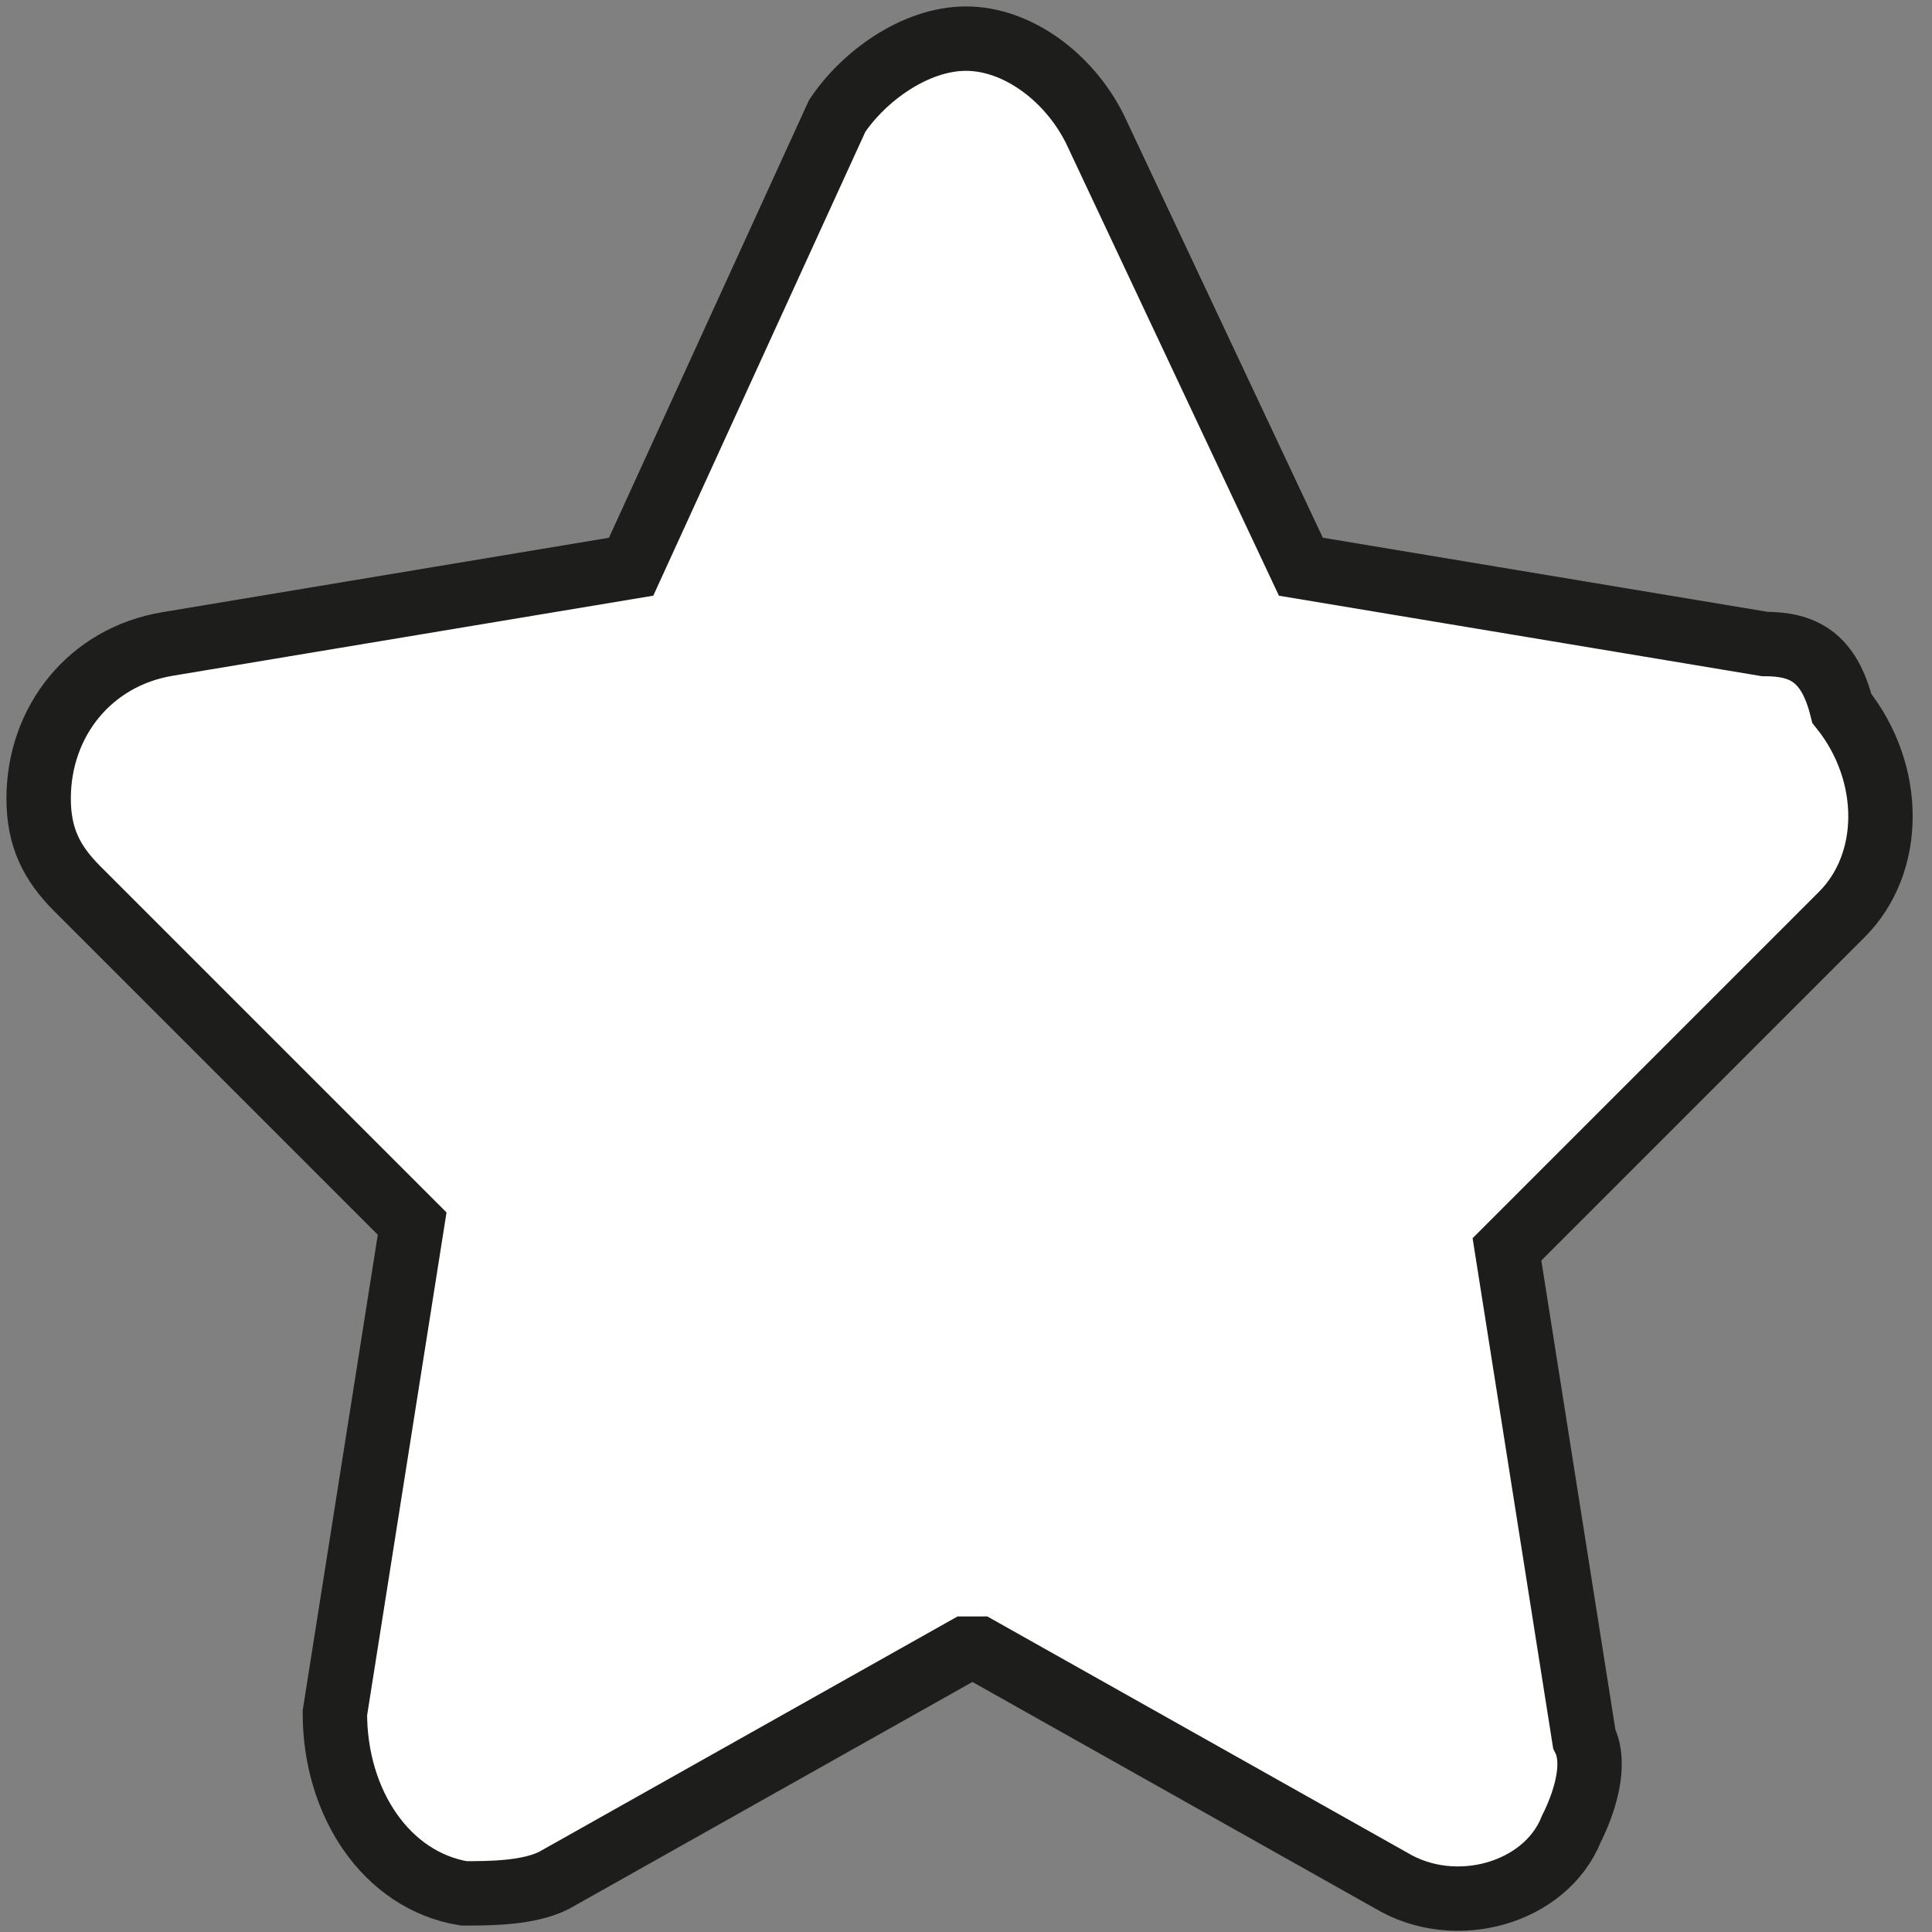
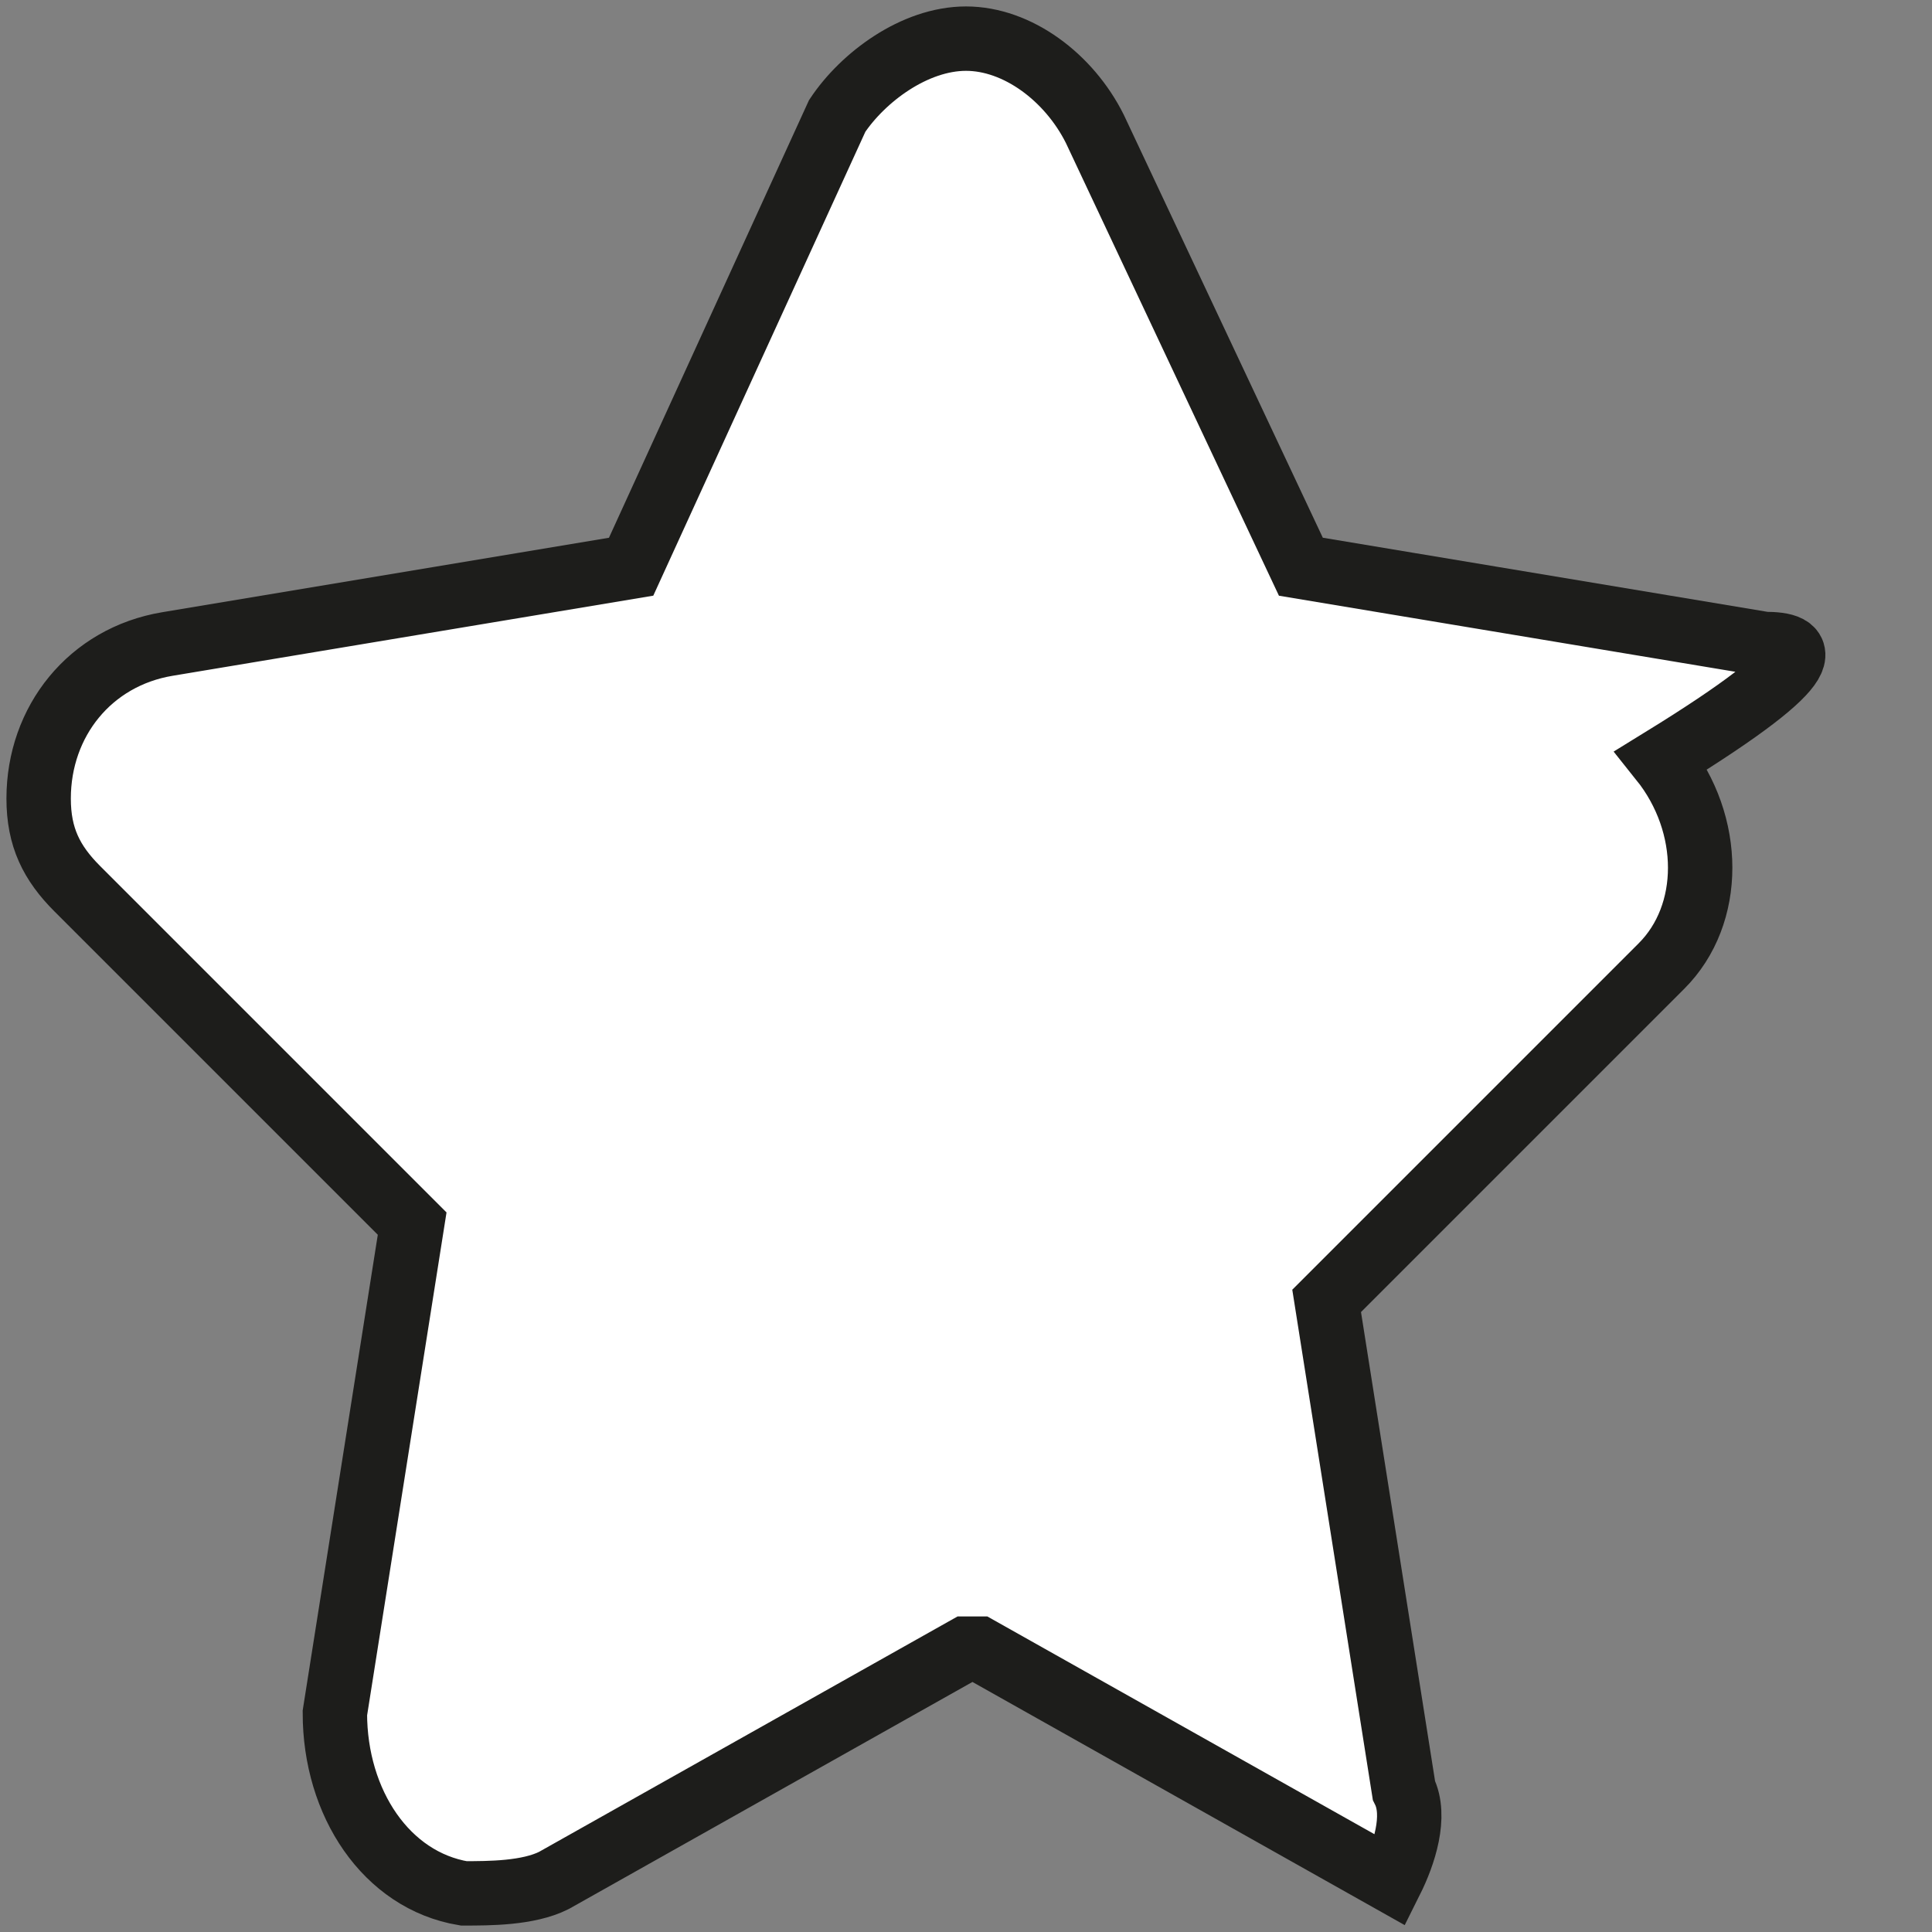
<svg xmlns="http://www.w3.org/2000/svg" version="1.1" id="Calque_1" x="0px" y="0px" viewBox="0 0 15 15" style="enable-background:new 0 0 15 15;" xml:space="preserve">
  <rect x="0" y="0" width="15" height="15" fill="#808080" stroke="none" />
  <style type="text/css">
	.st0{fill-rule:evenodd;clip-rule:evenodd;fill:#FFFFFF;stroke:#1D1D1B;stroke-width:0.5;stroke-miterlimit:10;}
</style>
  <g>
    <g id="Groupe_475">
-       <path id="Tracé_200" class="st0" d="M7.5,0.3c-0.4,0-0.8,0.3-1,0.6L4.9,4.4l0,0h0L1.3,5c-0.6,0.1-1,0.6-1,1.2    c0,0.3,0.1,0.5,0.3,0.7l2.6,2.6l0,0c0,0,0,0,0,0l0,0l-0.6,3.8l0,0C2.6,14,3,14.6,3.6,14.7c0.2,0,0.5,0,0.7-0.1l3.2-1.8    c0,0,0.1,0,0.1,0l3.2,1.8c0.5,0.3,1.2,0.1,1.4-0.4c0,0,0,0,0,0c0.1-0.2,0.2-0.5,0.1-0.7l-0.6-3.8l0,0c0,0,0,0,0,0c0,0,0,0,0,0l0,0    l2.6-2.6c0.4-0.4,0.4-1.1,0-1.6C14.2,5.1,14,5,13.7,5l-3.6-0.6h0l0,0L8.5,1C8.3,0.6,7.9,0.3,7.5,0.3" />
+       <path id="Tracé_200" class="st0" d="M7.5,0.3c-0.4,0-0.8,0.3-1,0.6L4.9,4.4l0,0h0L1.3,5c-0.6,0.1-1,0.6-1,1.2    c0,0.3,0.1,0.5,0.3,0.7l2.6,2.6l0,0c0,0,0,0,0,0l0,0l-0.6,3.8l0,0C2.6,14,3,14.6,3.6,14.7c0.2,0,0.5,0,0.7-0.1l3.2-1.8    c0,0,0.1,0,0.1,0l3.2,1.8c0,0,0,0,0,0c0.1-0.2,0.2-0.5,0.1-0.7l-0.6-3.8l0,0c0,0,0,0,0,0c0,0,0,0,0,0l0,0    l2.6-2.6c0.4-0.4,0.4-1.1,0-1.6C14.2,5.1,14,5,13.7,5l-3.6-0.6h0l0,0L8.5,1C8.3,0.6,7.9,0.3,7.5,0.3" />
    </g>
  </g>
</svg>